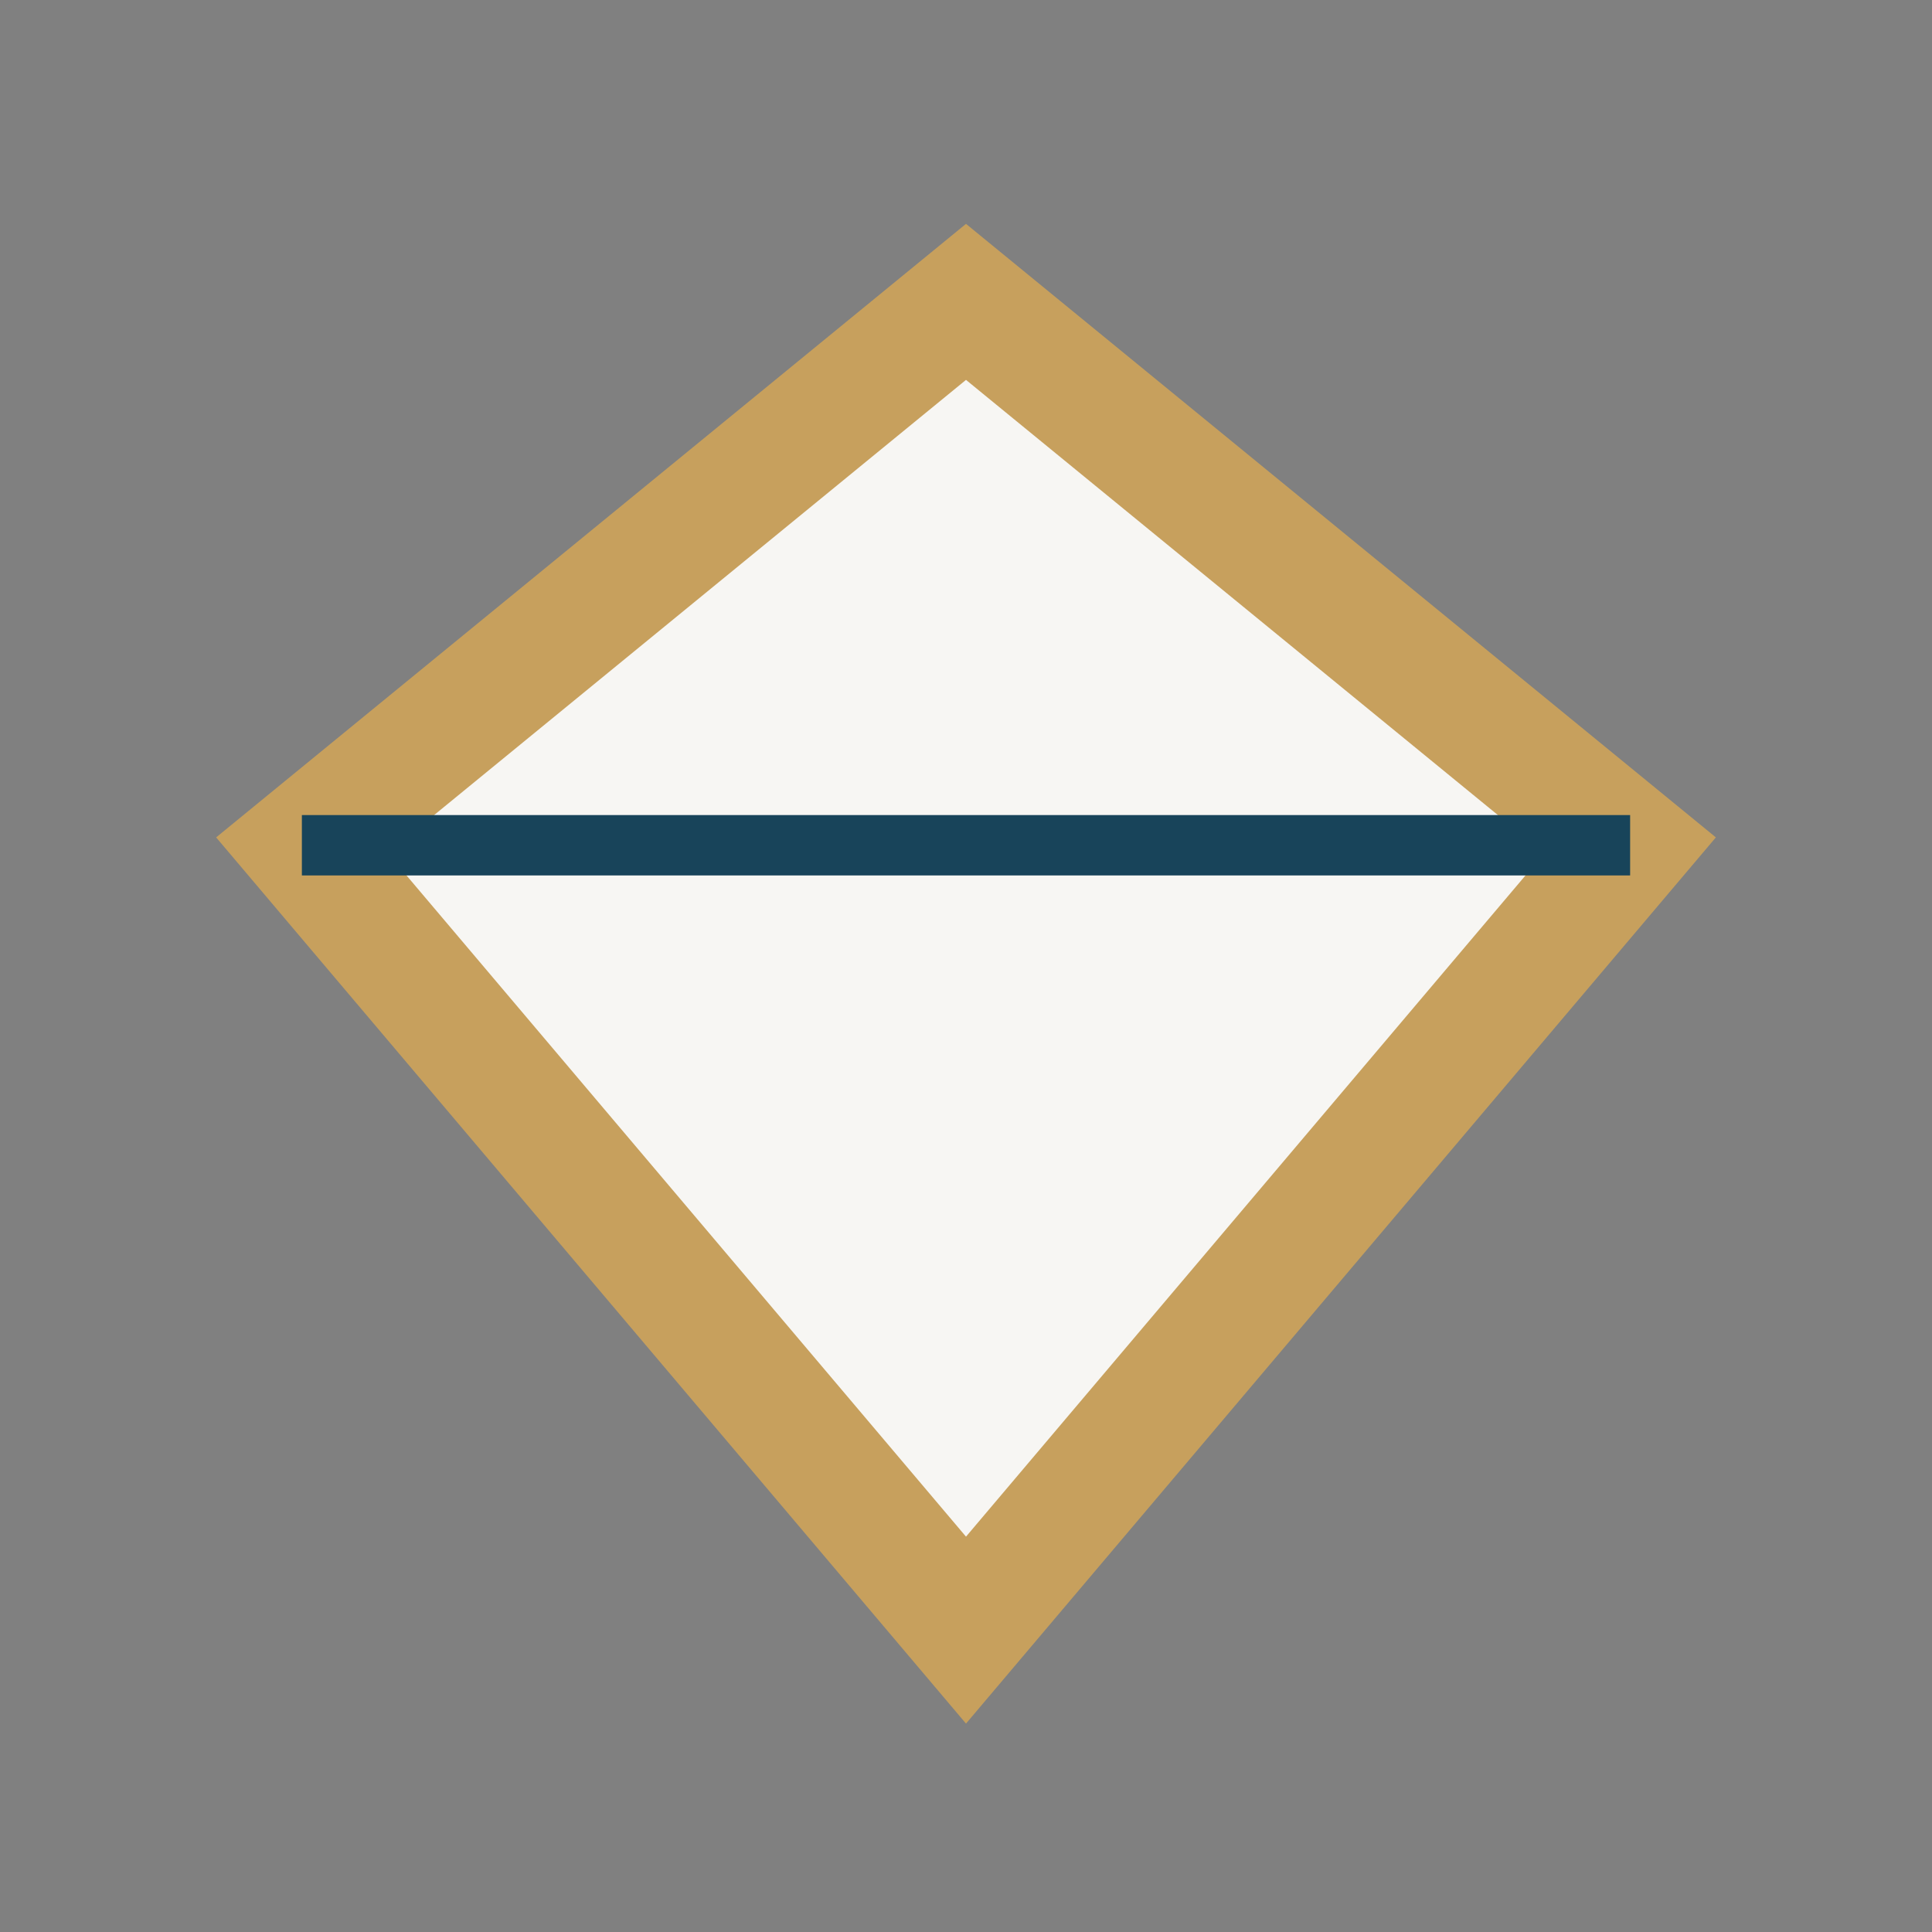
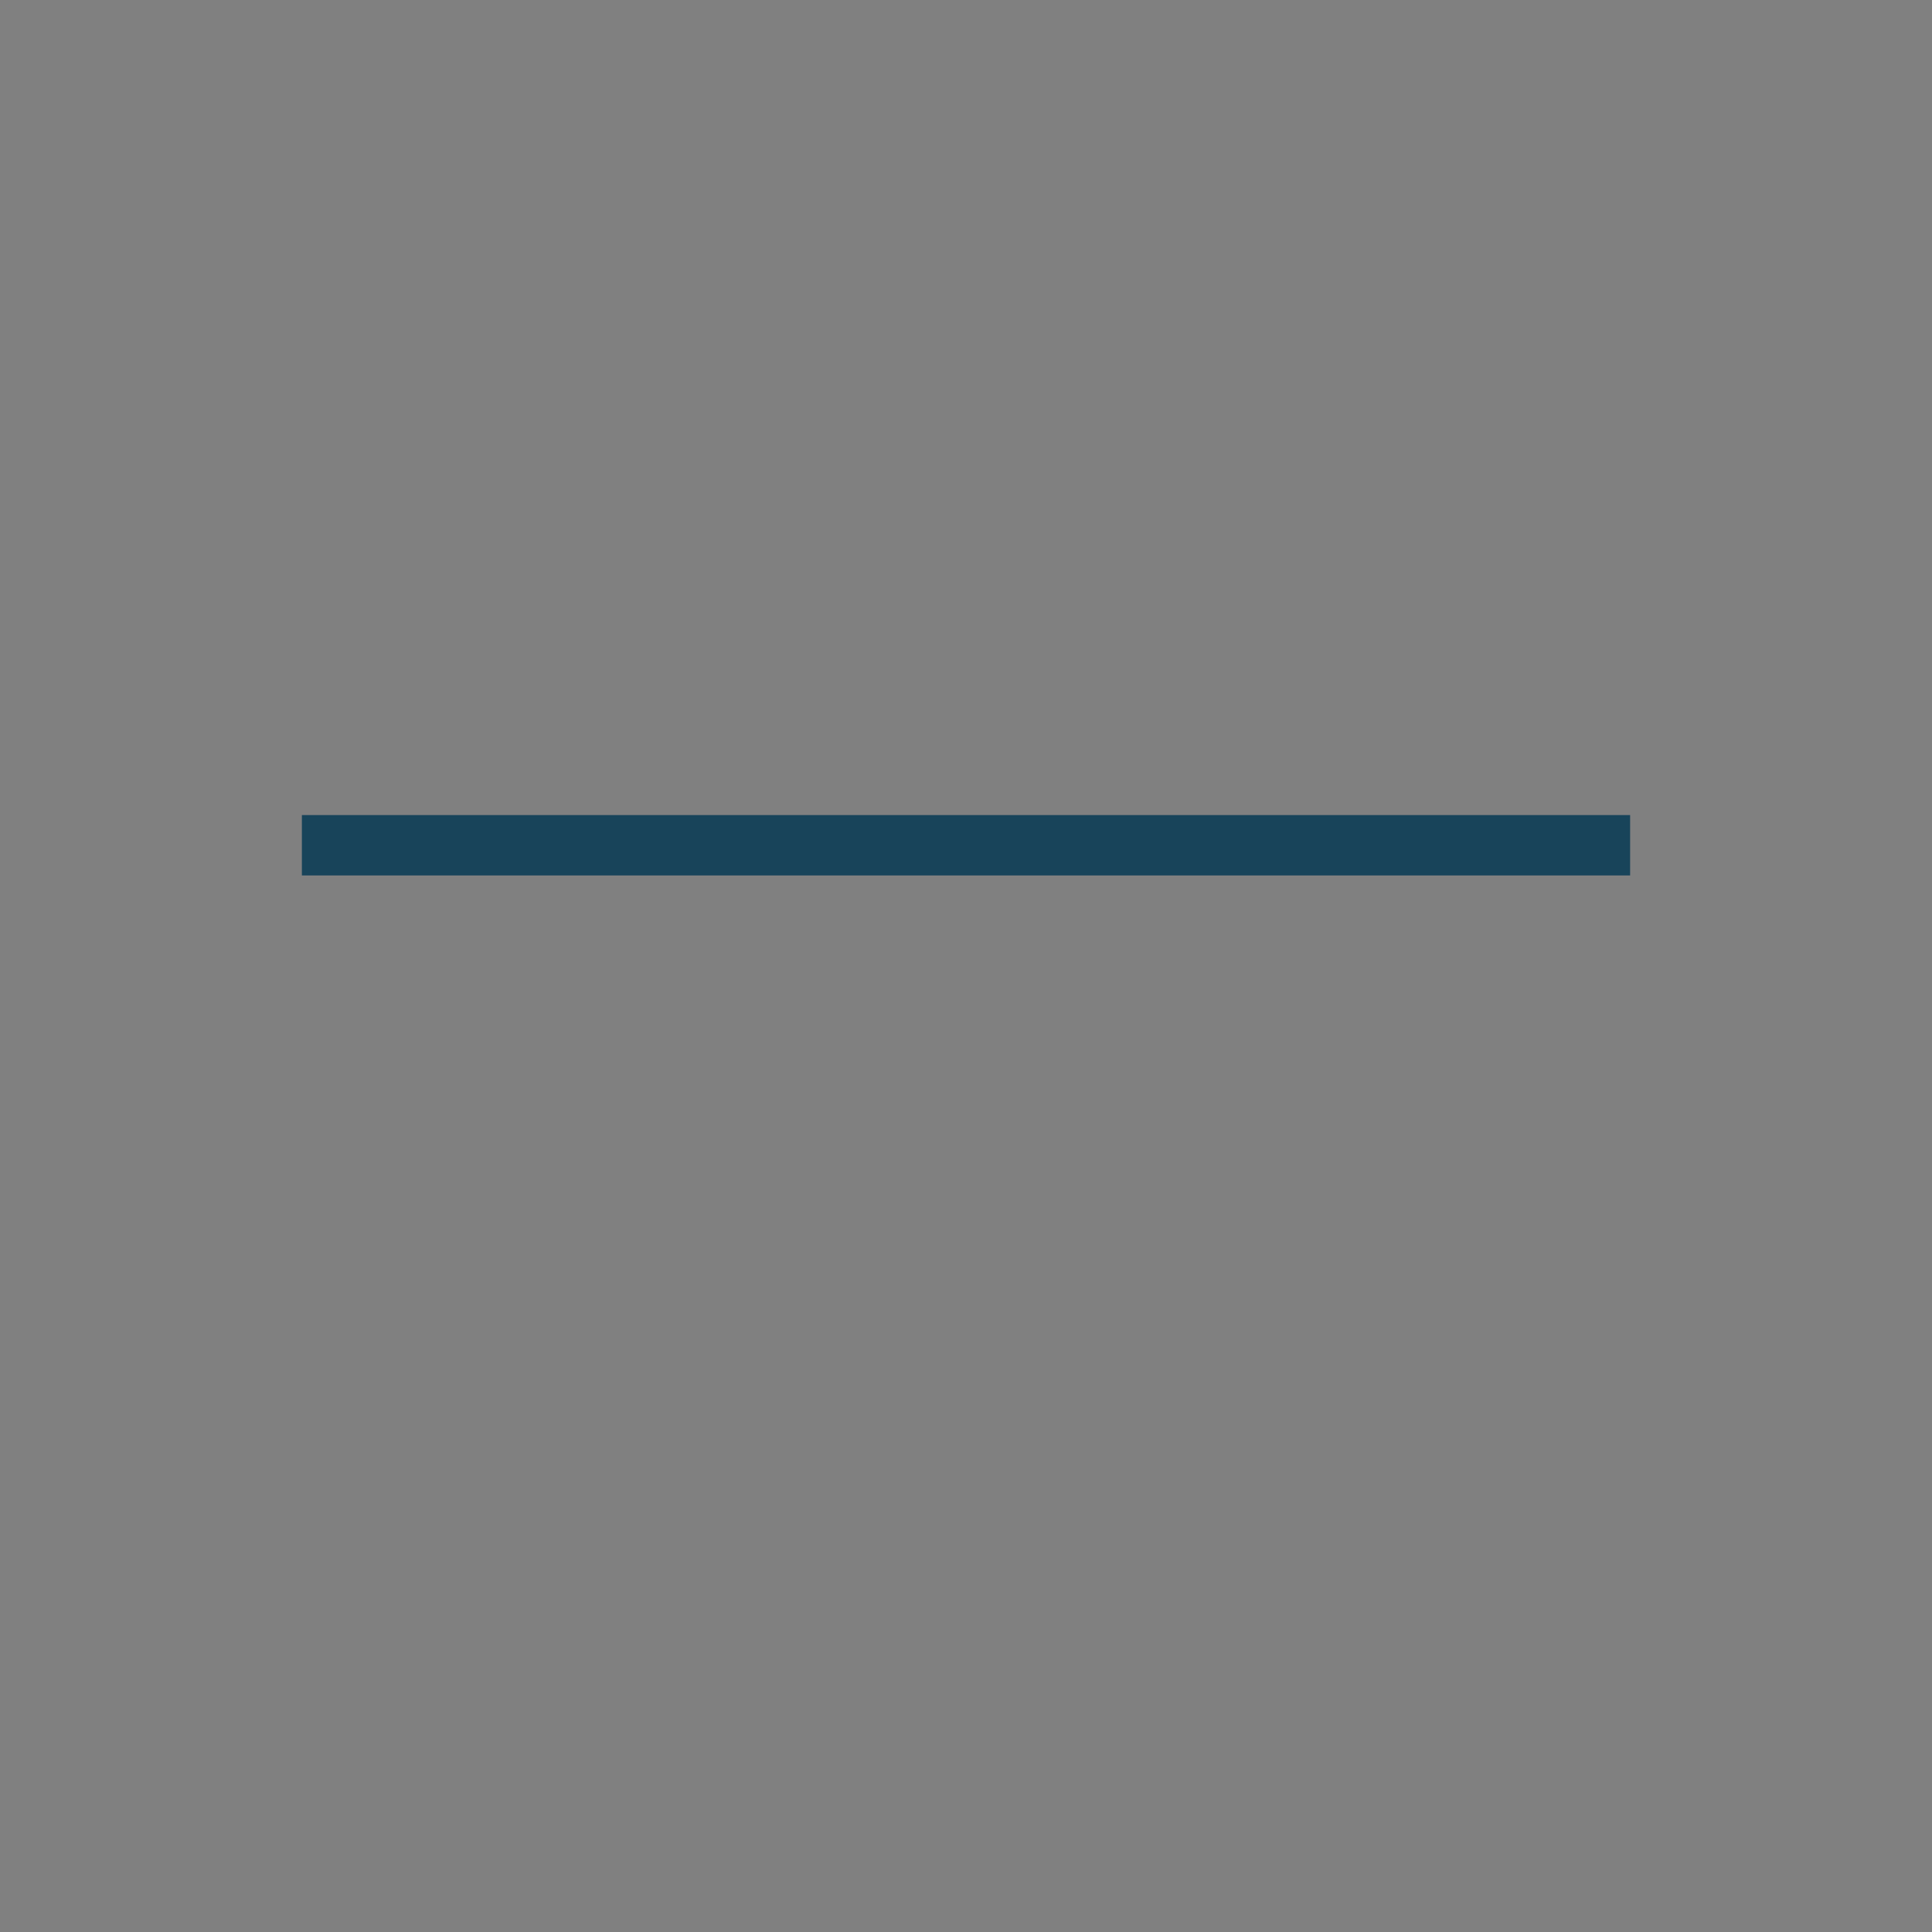
<svg xmlns="http://www.w3.org/2000/svg" width="32" height="32" viewBox="0 0 32 32">
  <rect x="0" y="0" width="32" height="32" fill="#808080" stroke="none" />
-   <polygon points="16,5 27,14 16,27 5,14" fill="#F7F6F3" stroke="#C7A05D" stroke-width="2" />
  <polyline points="5,14 16,14 27,14" fill="none" stroke="#18445A" stroke-width="1" />
</svg>